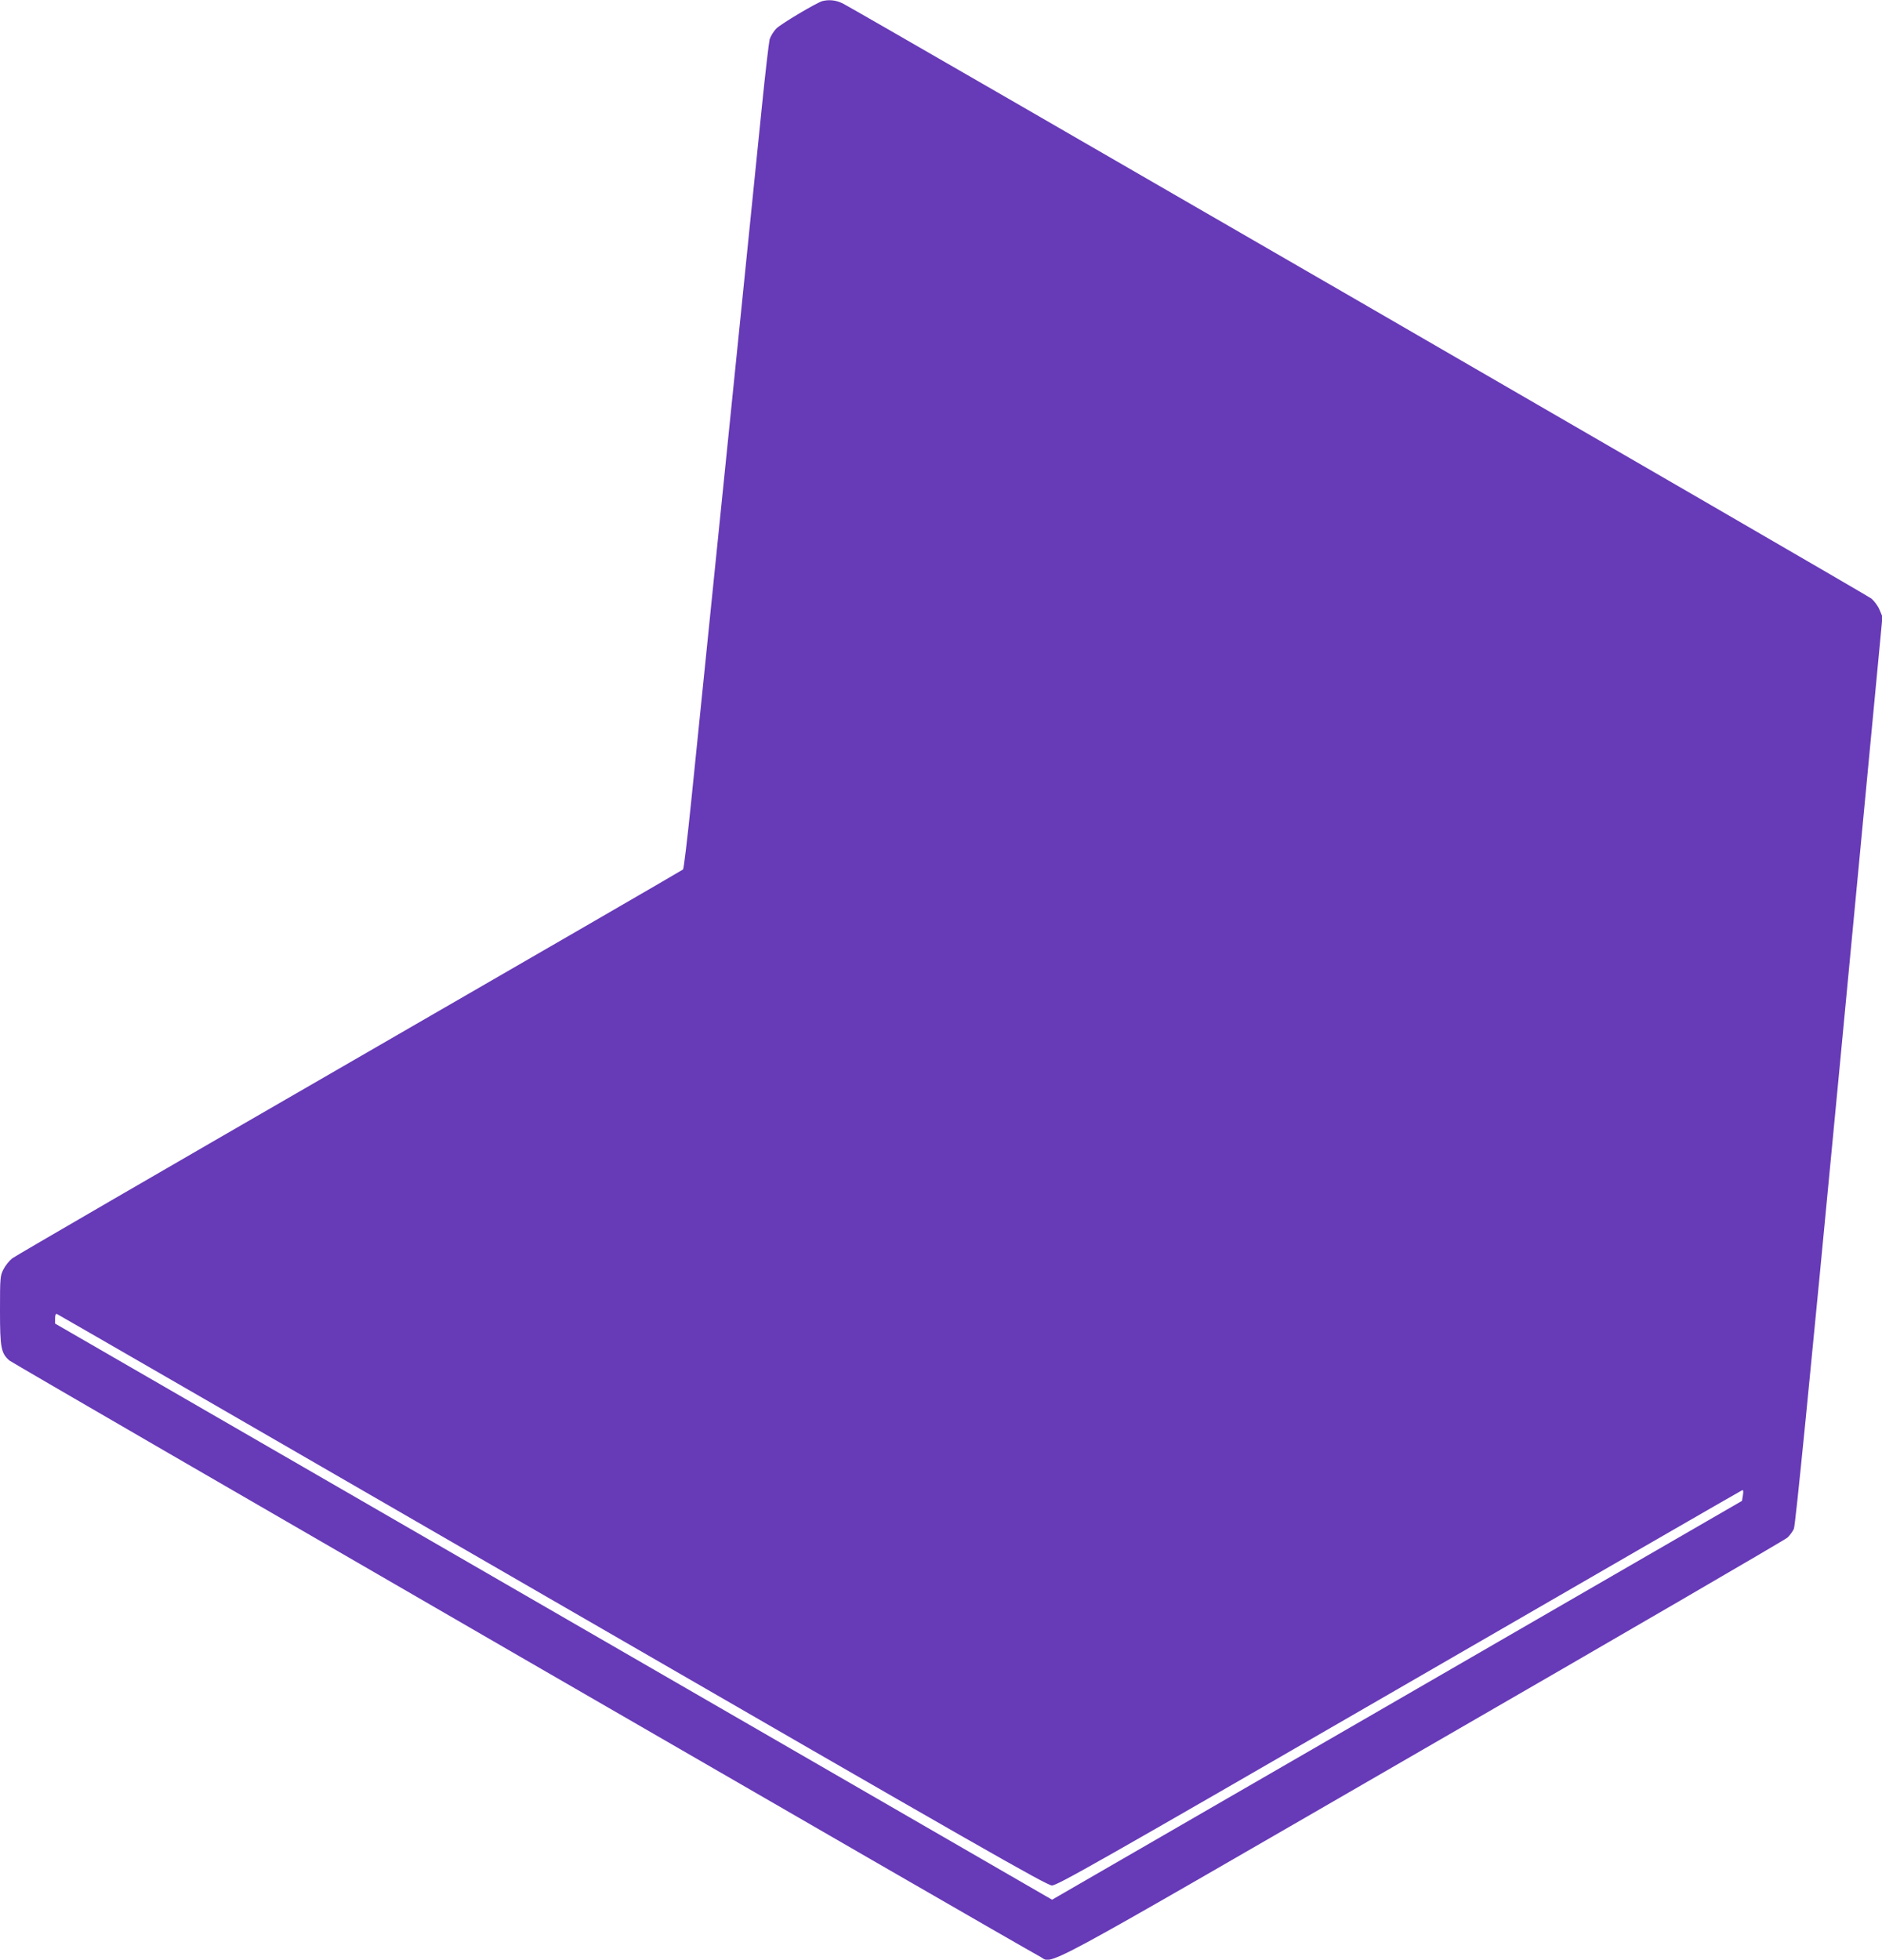
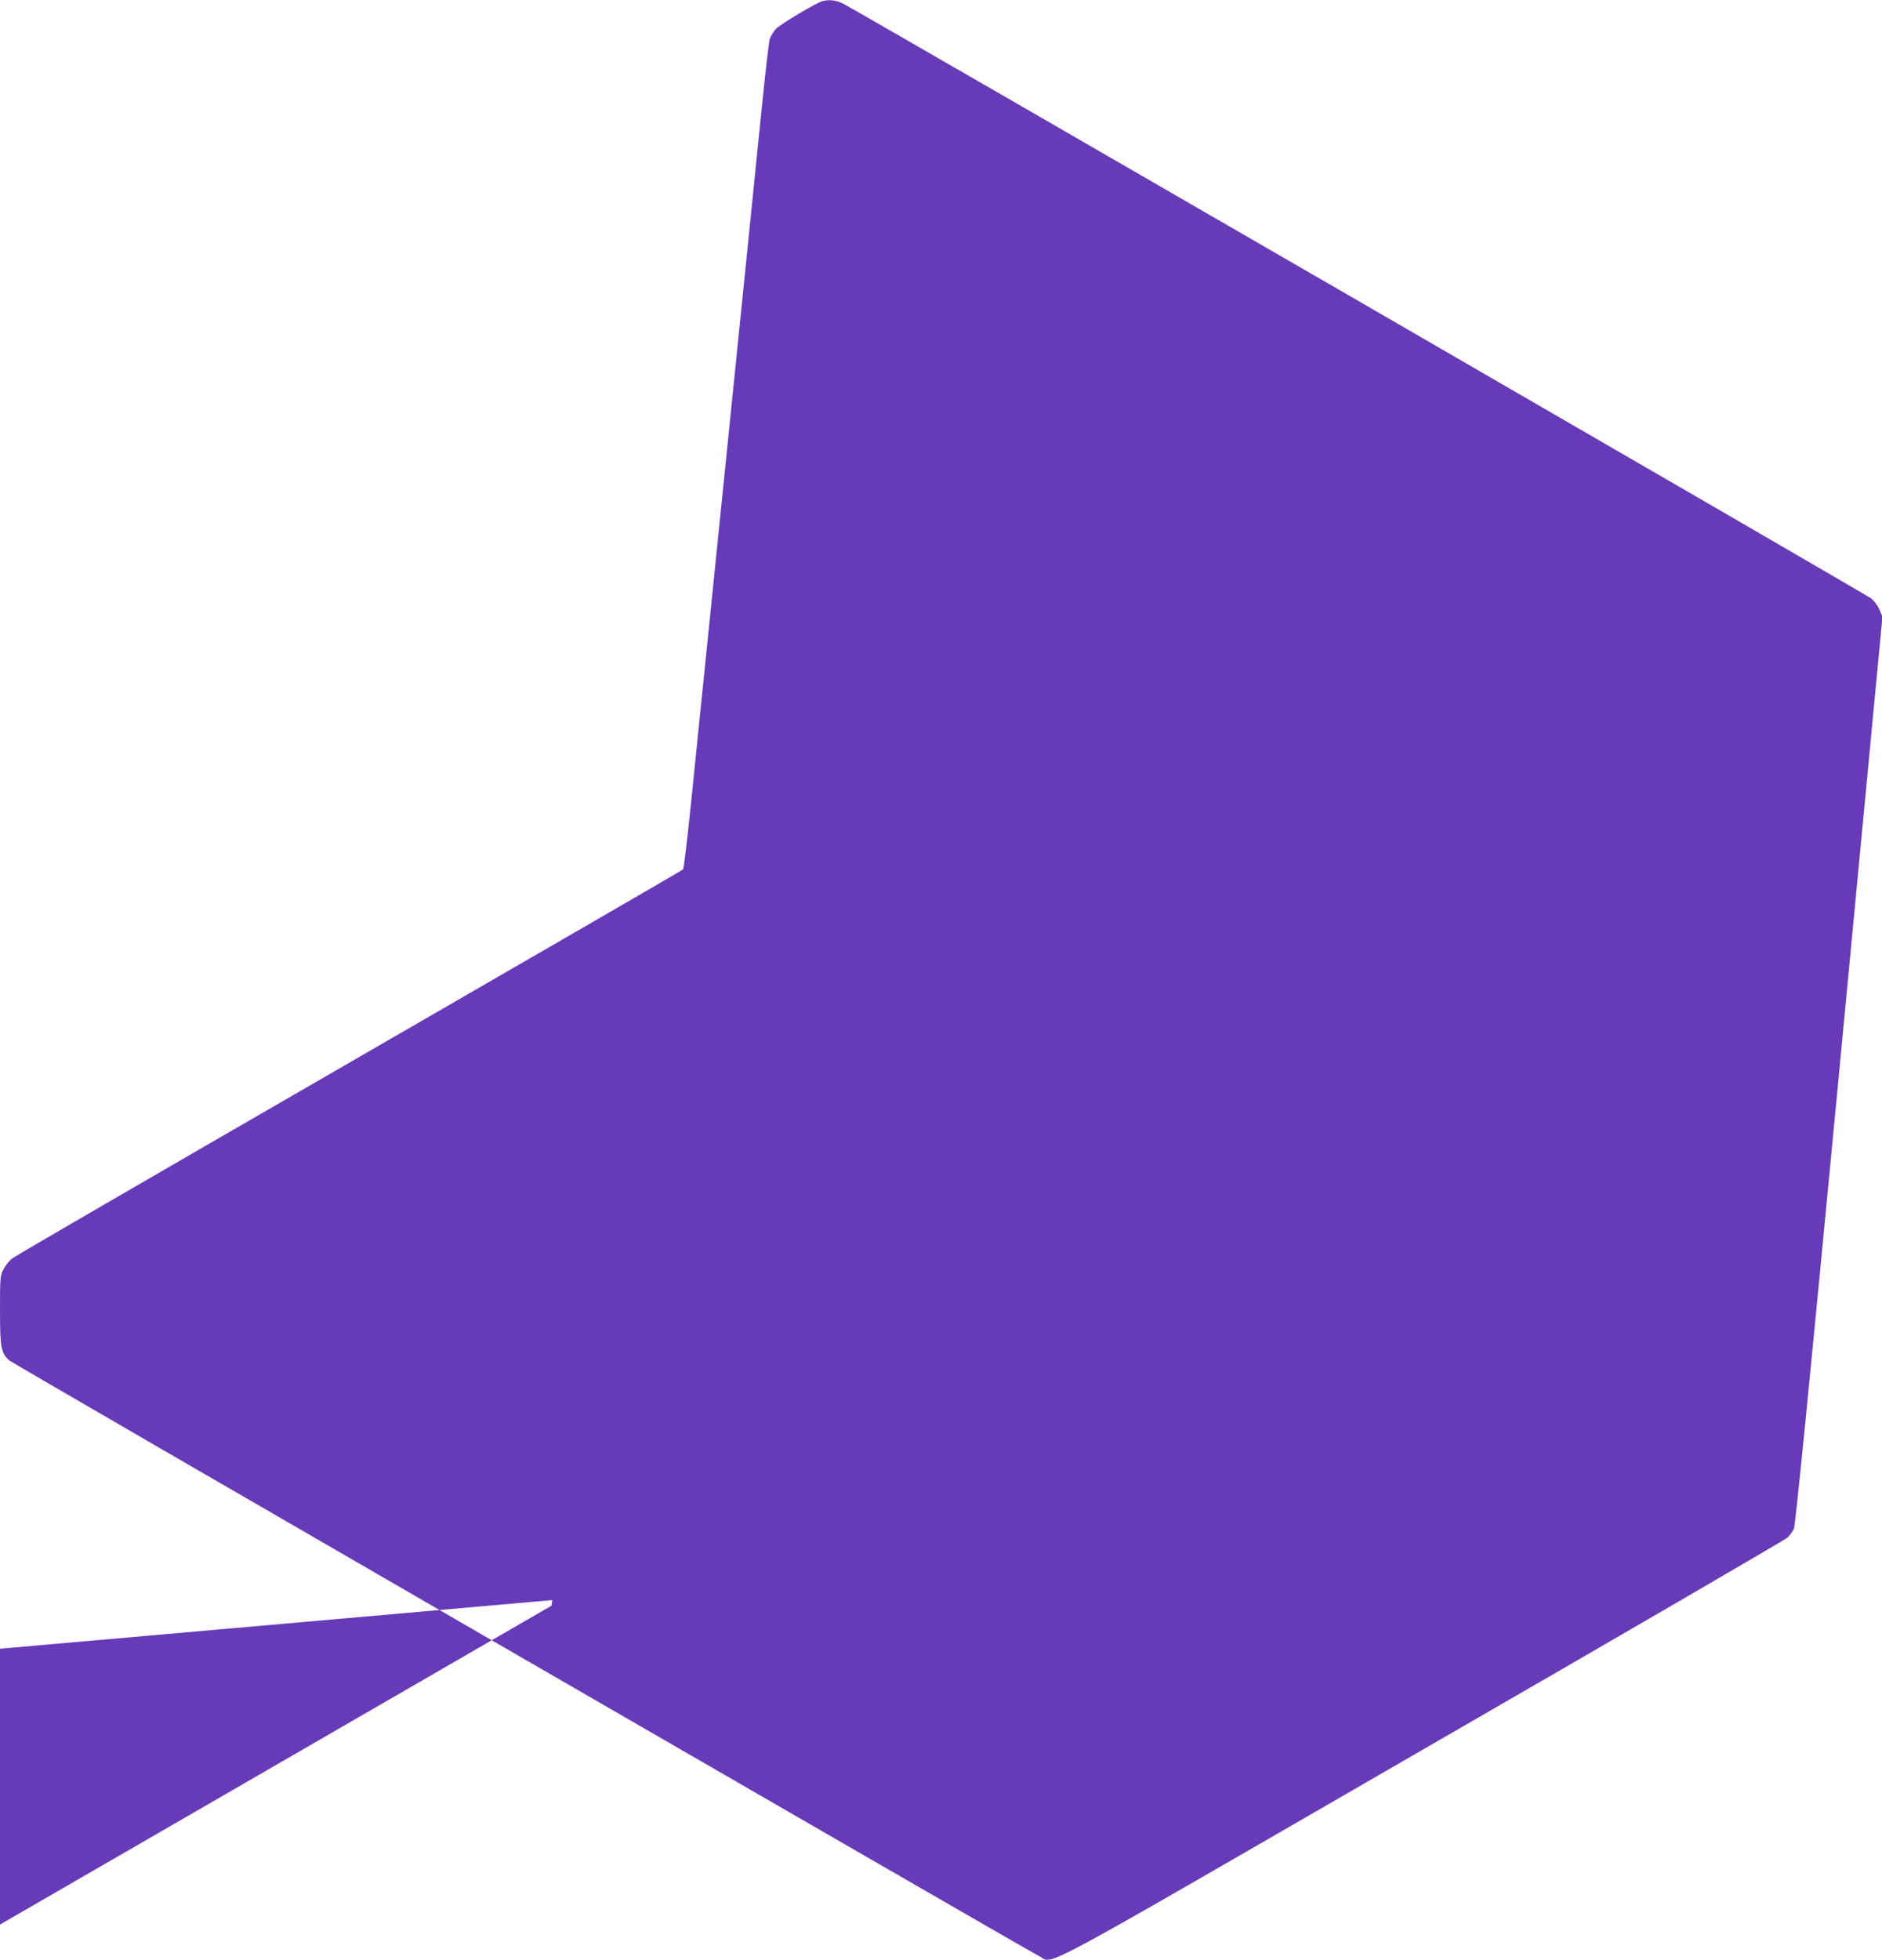
<svg xmlns="http://www.w3.org/2000/svg" version="1.0" width="1230pt" height="1280pt" viewBox="0 0 1230 1280" preserveAspectRatio="xMidYMid meet">
  <g transform="translate(0,1280) scale(0.1,-0.1)" fill="#673ab7" stroke="none">
-     <path d="M5375 12793 c-37 -10 -270 -148 -302 -180 -17 -18 -37 -50 -43 -70 -5 -21 -28 -216 -50 -433 -45 -447 -85 -842 -135 -1330 -19 -184 -91 -891 -160 -1570 -69 -679 -145 -1425 -169 -1658 -24 -233 -47 -427 -52 -431 -5 -5 -985 -572 -2179 -1261 -1194 -689 -2186 -1264 -2205 -1279 -19 -15 -45 -47 -57 -71 -22 -42 -23 -55 -23 -270 0 -244 7 -278 61 -326 24 -21 6637 -3843 6733 -3892 97 -49 -97 -153 2503 1349 1297 748 2370 1372 2385 1386 15 14 34 40 42 57 10 22 98 905 297 2994 l282 2964 -19 45 c-10 25 -35 58 -54 74 -33 26 -6624 3837 -6721 3886 -44 22 -89 27 -134 16z m-1765 -10444 c2789 -1611 3230 -1863 3265 -1864 35 0 302 151 2269 1288 1226 709 2235 1291 2241 1293 9 4 10 -6 6 -32 l-6 -37 -2255 -1303 -2254 -1302 -47 27 c-25 14 -1491 861 -3257 1881 l-3212 1855 0 34 c0 22 4 32 13 28 6 -2 1463 -843 3237 -1868z" />
+     <path d="M5375 12793 c-37 -10 -270 -148 -302 -180 -17 -18 -37 -50 -43 -70 -5 -21 -28 -216 -50 -433 -45 -447 -85 -842 -135 -1330 -19 -184 -91 -891 -160 -1570 -69 -679 -145 -1425 -169 -1658 -24 -233 -47 -427 -52 -431 -5 -5 -985 -572 -2179 -1261 -1194 -689 -2186 -1264 -2205 -1279 -19 -15 -45 -47 -57 -71 -22 -42 -23 -55 -23 -270 0 -244 7 -278 61 -326 24 -21 6637 -3843 6733 -3892 97 -49 -97 -153 2503 1349 1297 748 2370 1372 2385 1386 15 14 34 40 42 57 10 22 98 905 297 2994 l282 2964 -19 45 c-10 25 -35 58 -54 74 -33 26 -6624 3837 -6721 3886 -44 22 -89 27 -134 16z m-1765 -10444 l-6 -37 -2255 -1303 -2254 -1302 -47 27 c-25 14 -1491 861 -3257 1881 l-3212 1855 0 34 c0 22 4 32 13 28 6 -2 1463 -843 3237 -1868z" />
  </g>
</svg>